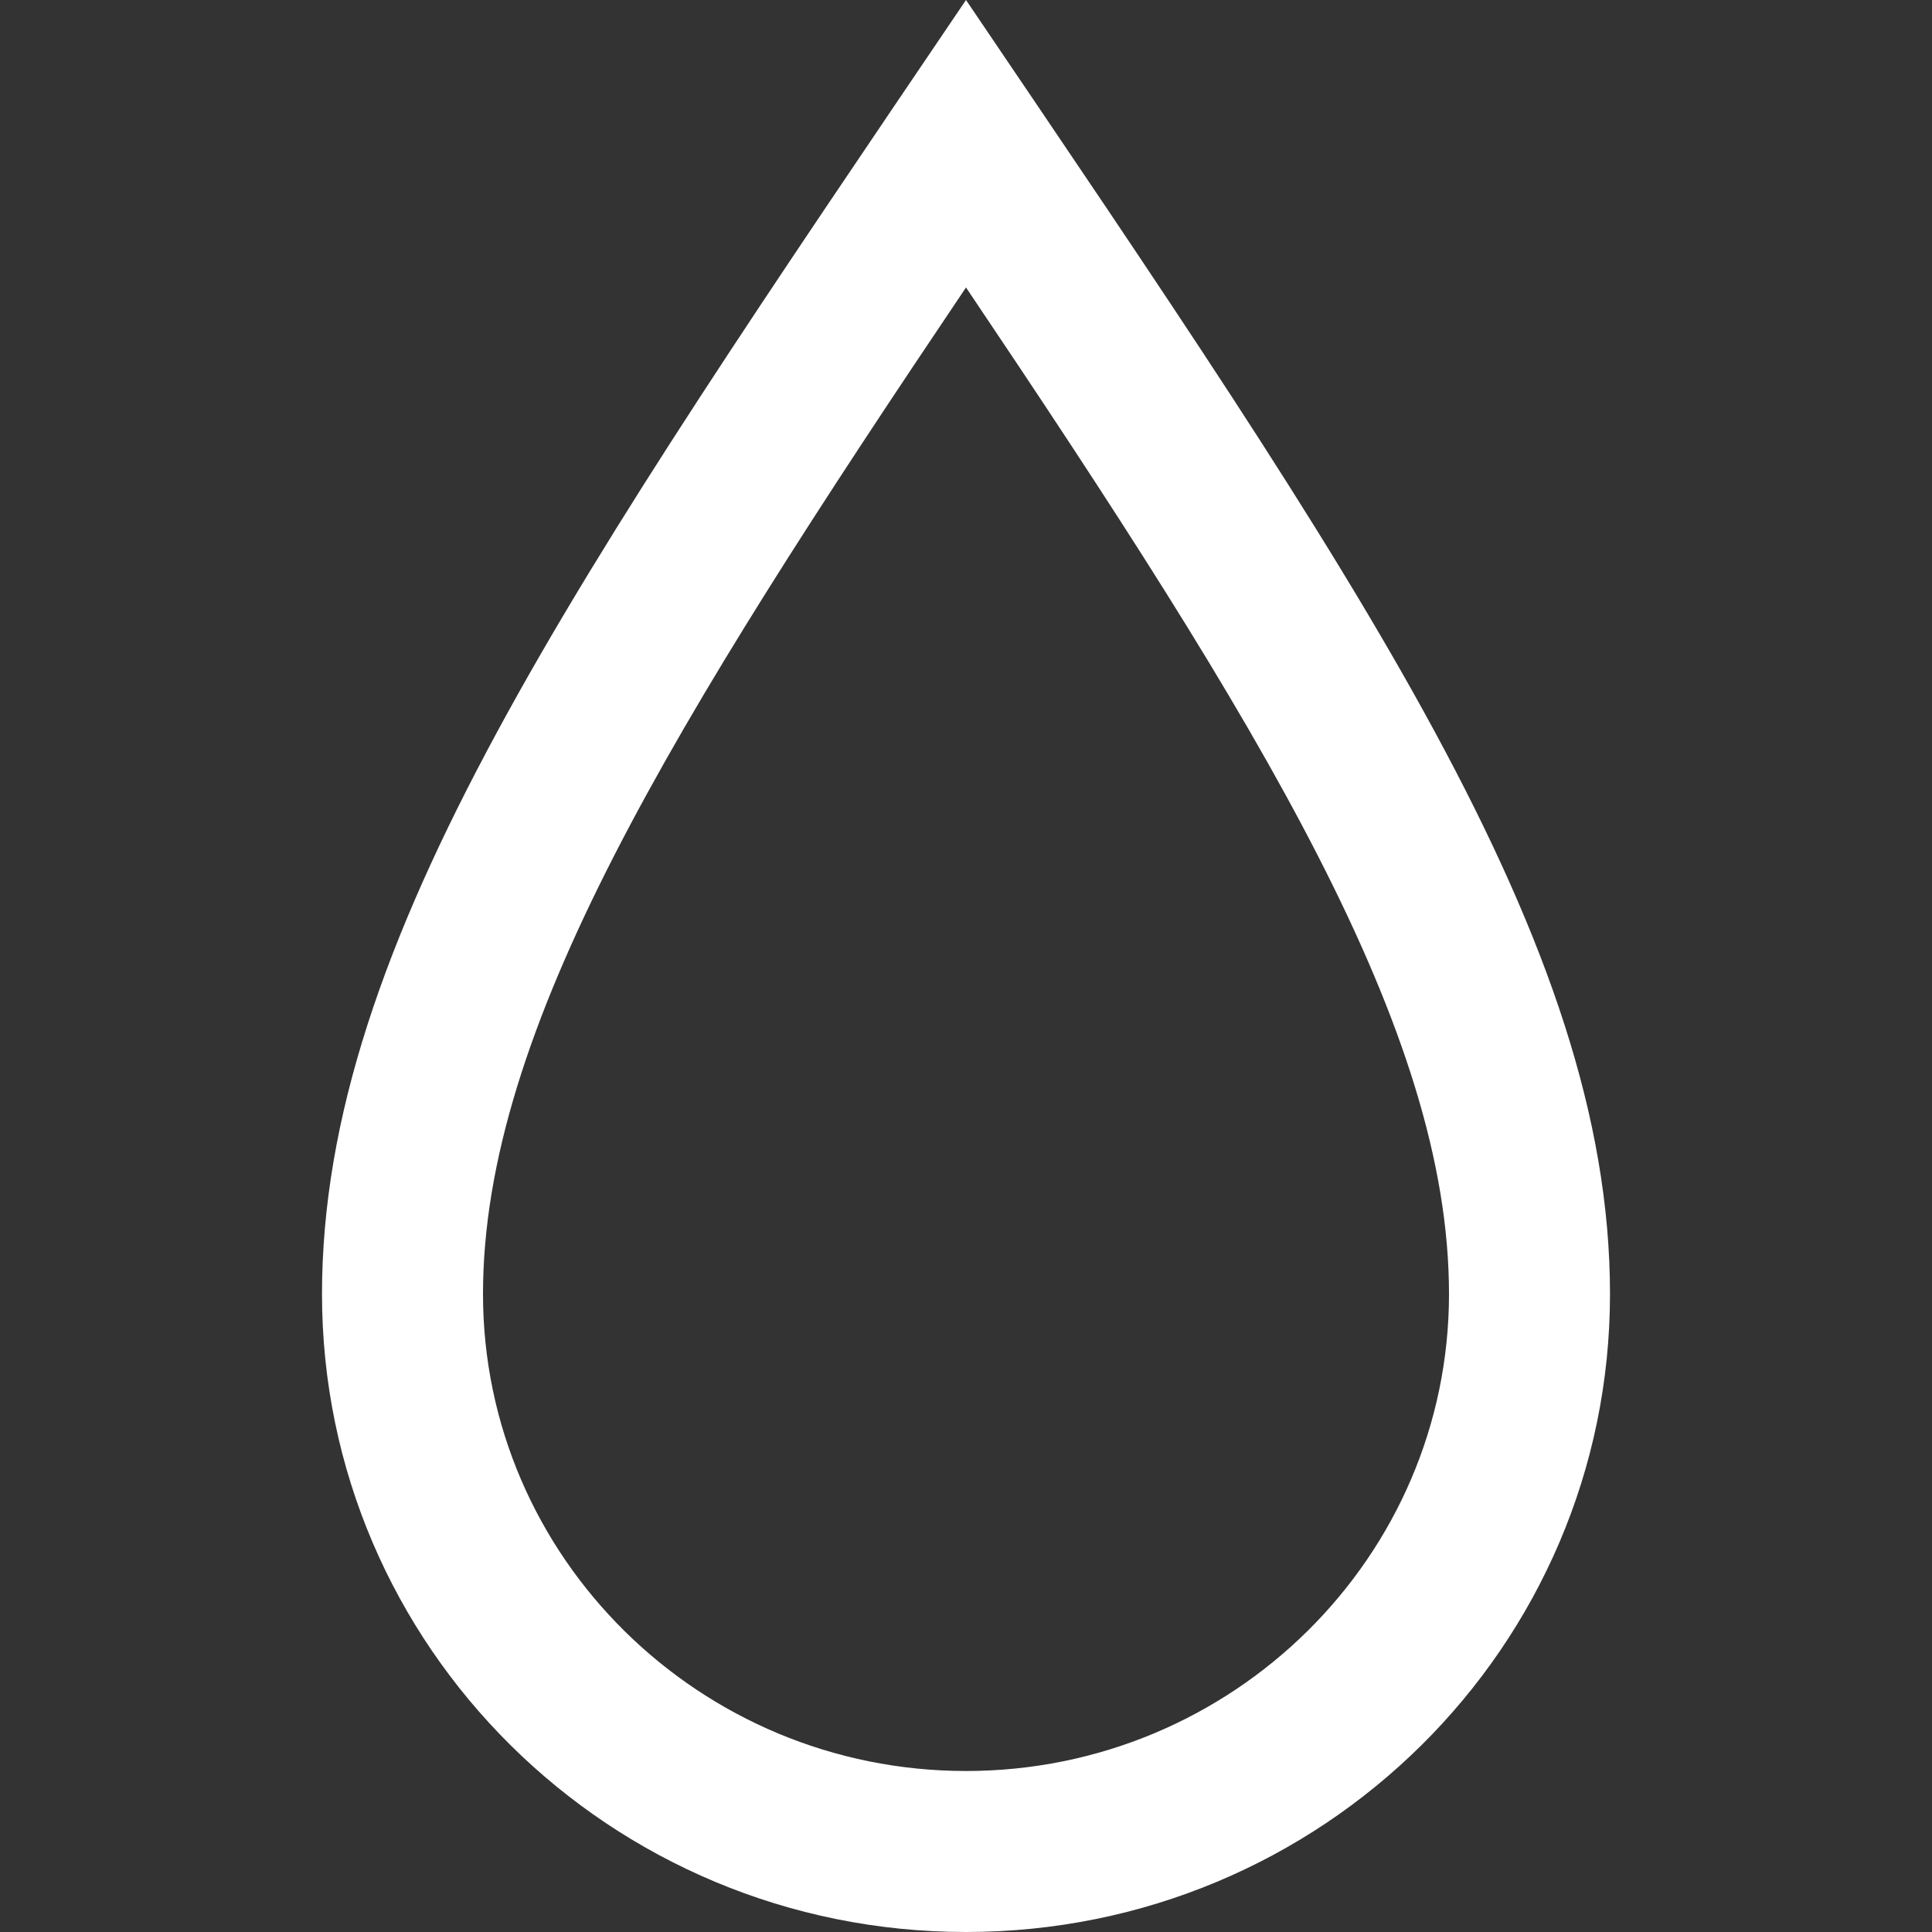
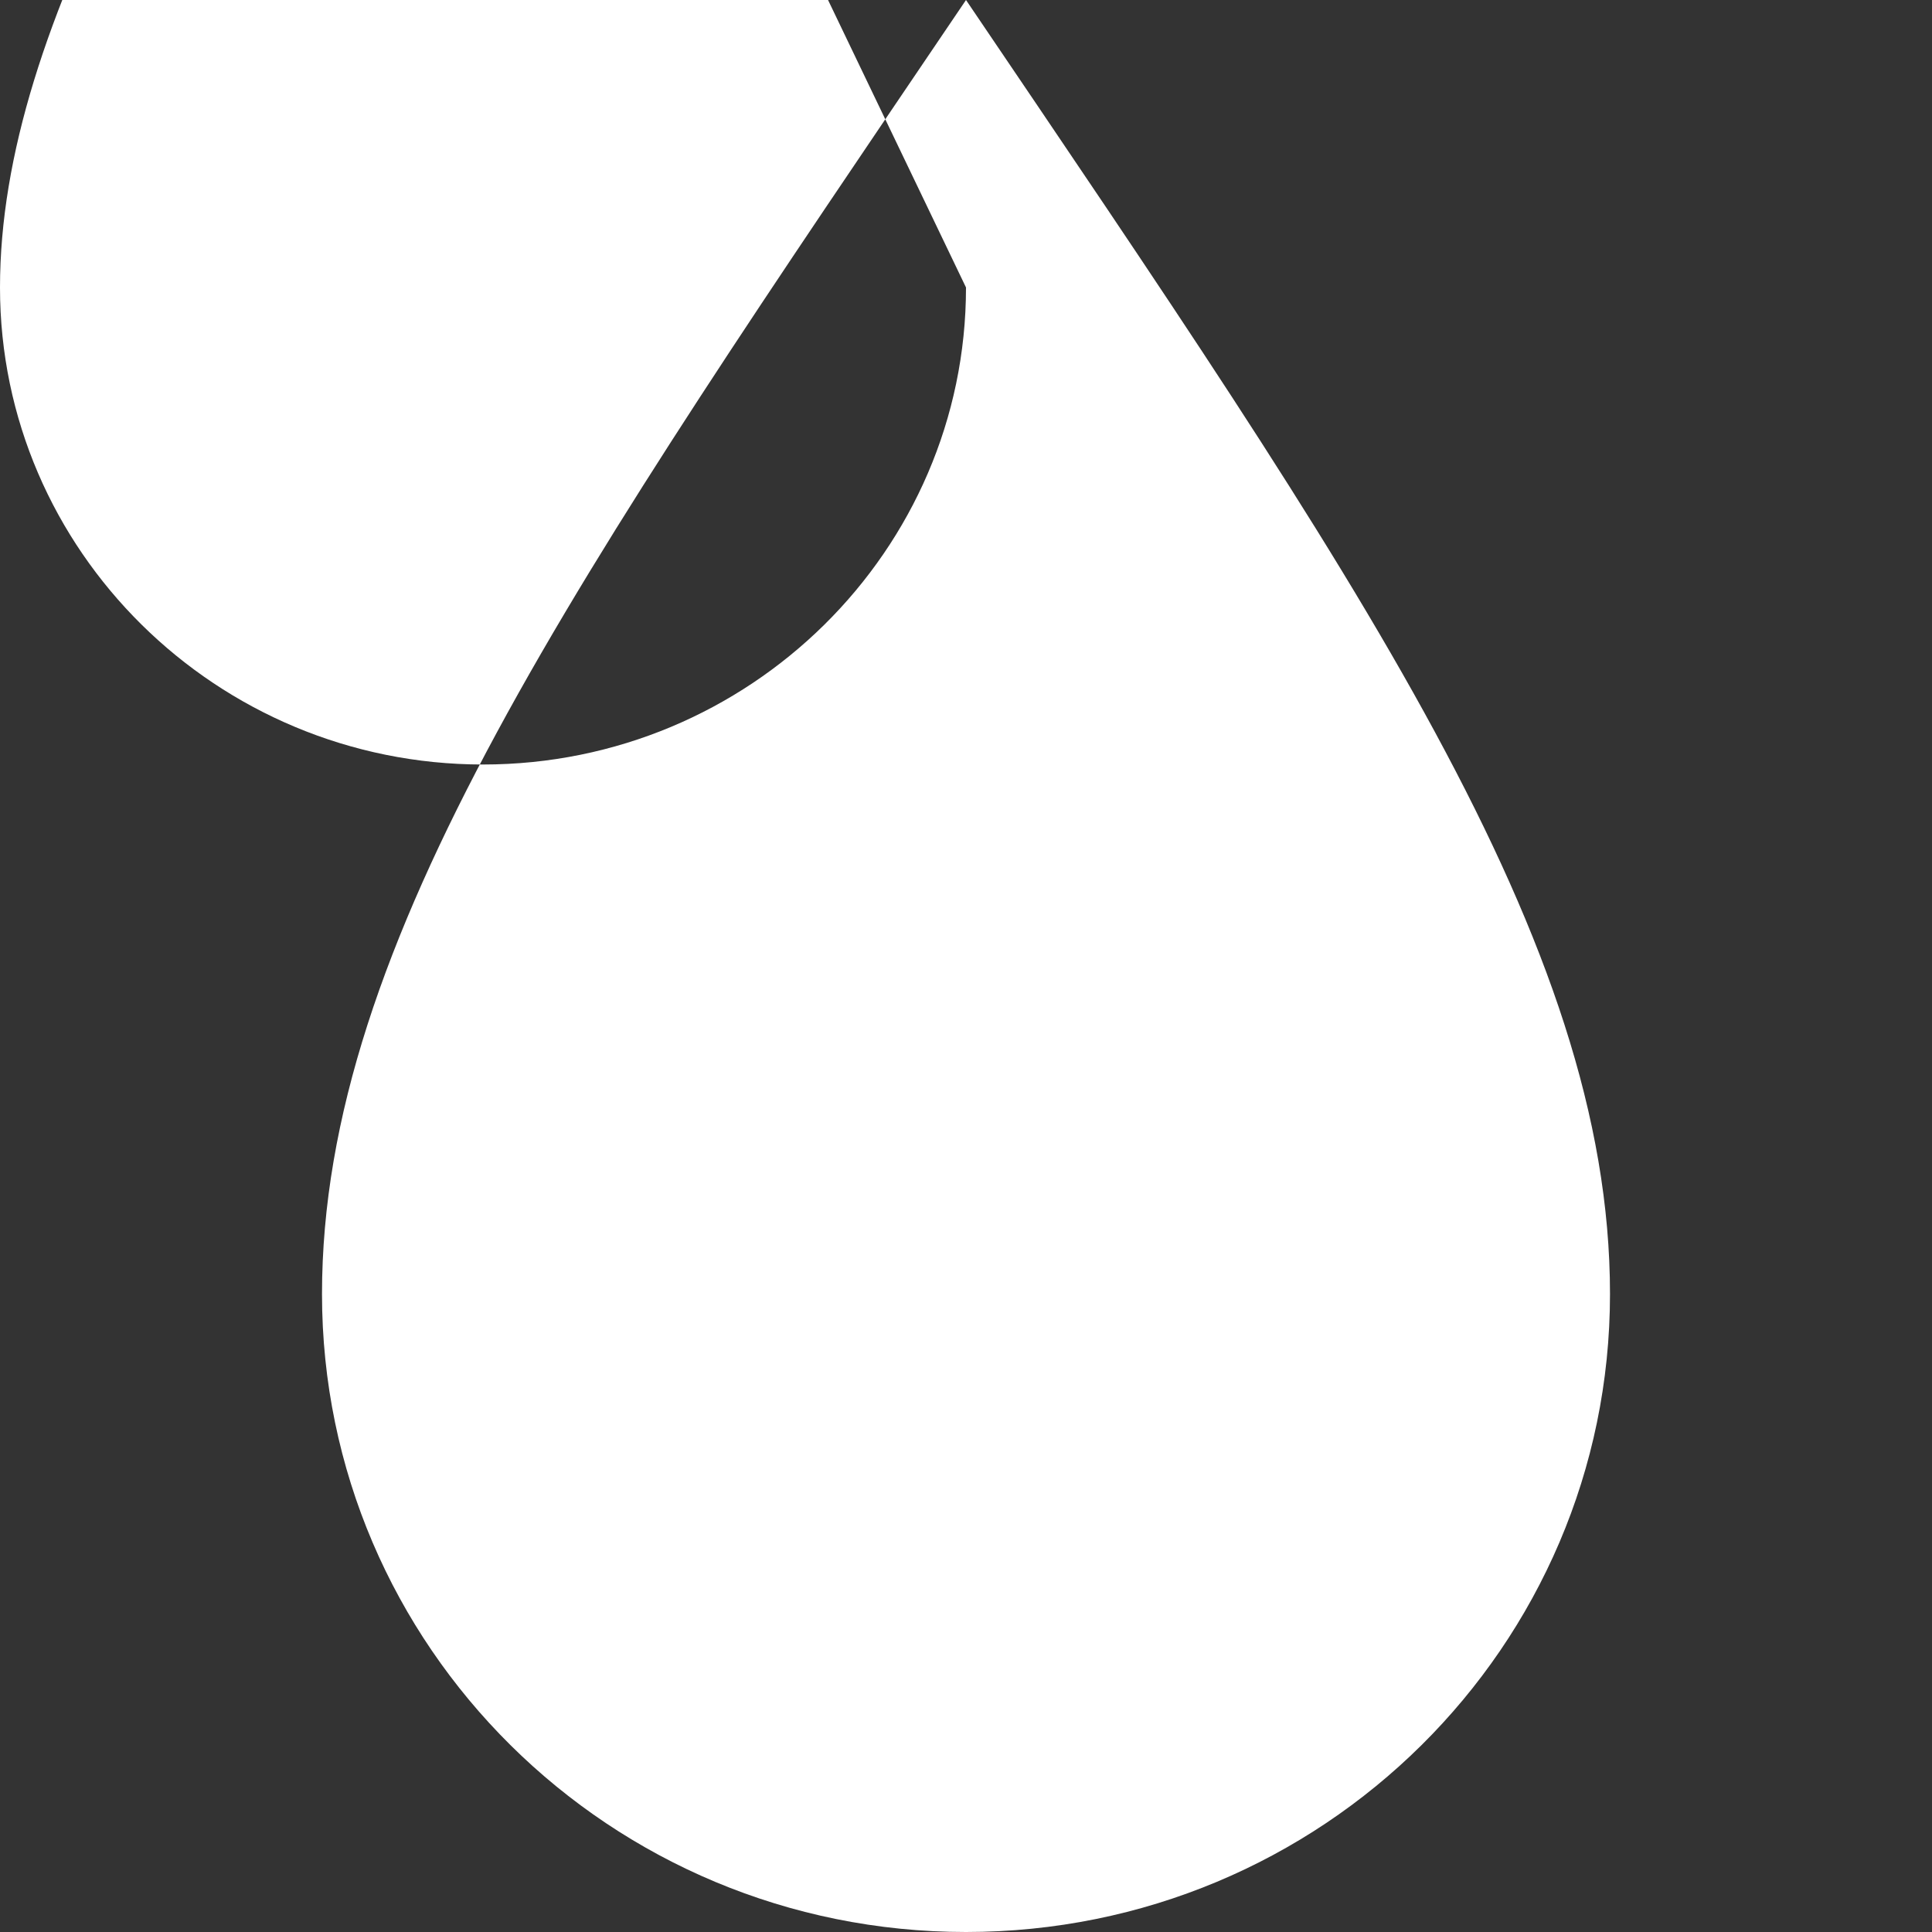
<svg xmlns="http://www.w3.org/2000/svg" width="24" height="24">
  <rect width="100%" height="100%" fill="#333333" stroke="none" />
  <g>
    <title>background</title>
-     <rect fill="none" id="canvas_background" height="602" width="802" y="-1" x="-1" />
  </g>
  <g>
    <title>Layer 1</title>
-     <path fill="white" id="svg_1" d="m12,3.571c3.658,5.437 6,9.223 6,12.503c0,3.268 -2.691,5.926 -6,5.926s-6,-2.658 -6,-5.925c0,-3.281 2.341,-7.067 6,-12.504zm0,-3.571c-4.87,7.197 -8,11.699 -8,16.075c0,4.378 3.579,7.925 8,7.925s8,-3.547 8,-7.925c0,-4.376 -3.13,-8.878 -8,-16.075z" />
+     <path fill="white" id="svg_1" d="m12,3.571c0,3.268 -2.691,5.926 -6,5.926s-6,-2.658 -6,-5.925c0,-3.281 2.341,-7.067 6,-12.504zm0,-3.571c-4.87,7.197 -8,11.699 -8,16.075c0,4.378 3.579,7.925 8,7.925s8,-3.547 8,-7.925c0,-4.376 -3.13,-8.878 -8,-16.075z" />
  </g>
</svg>